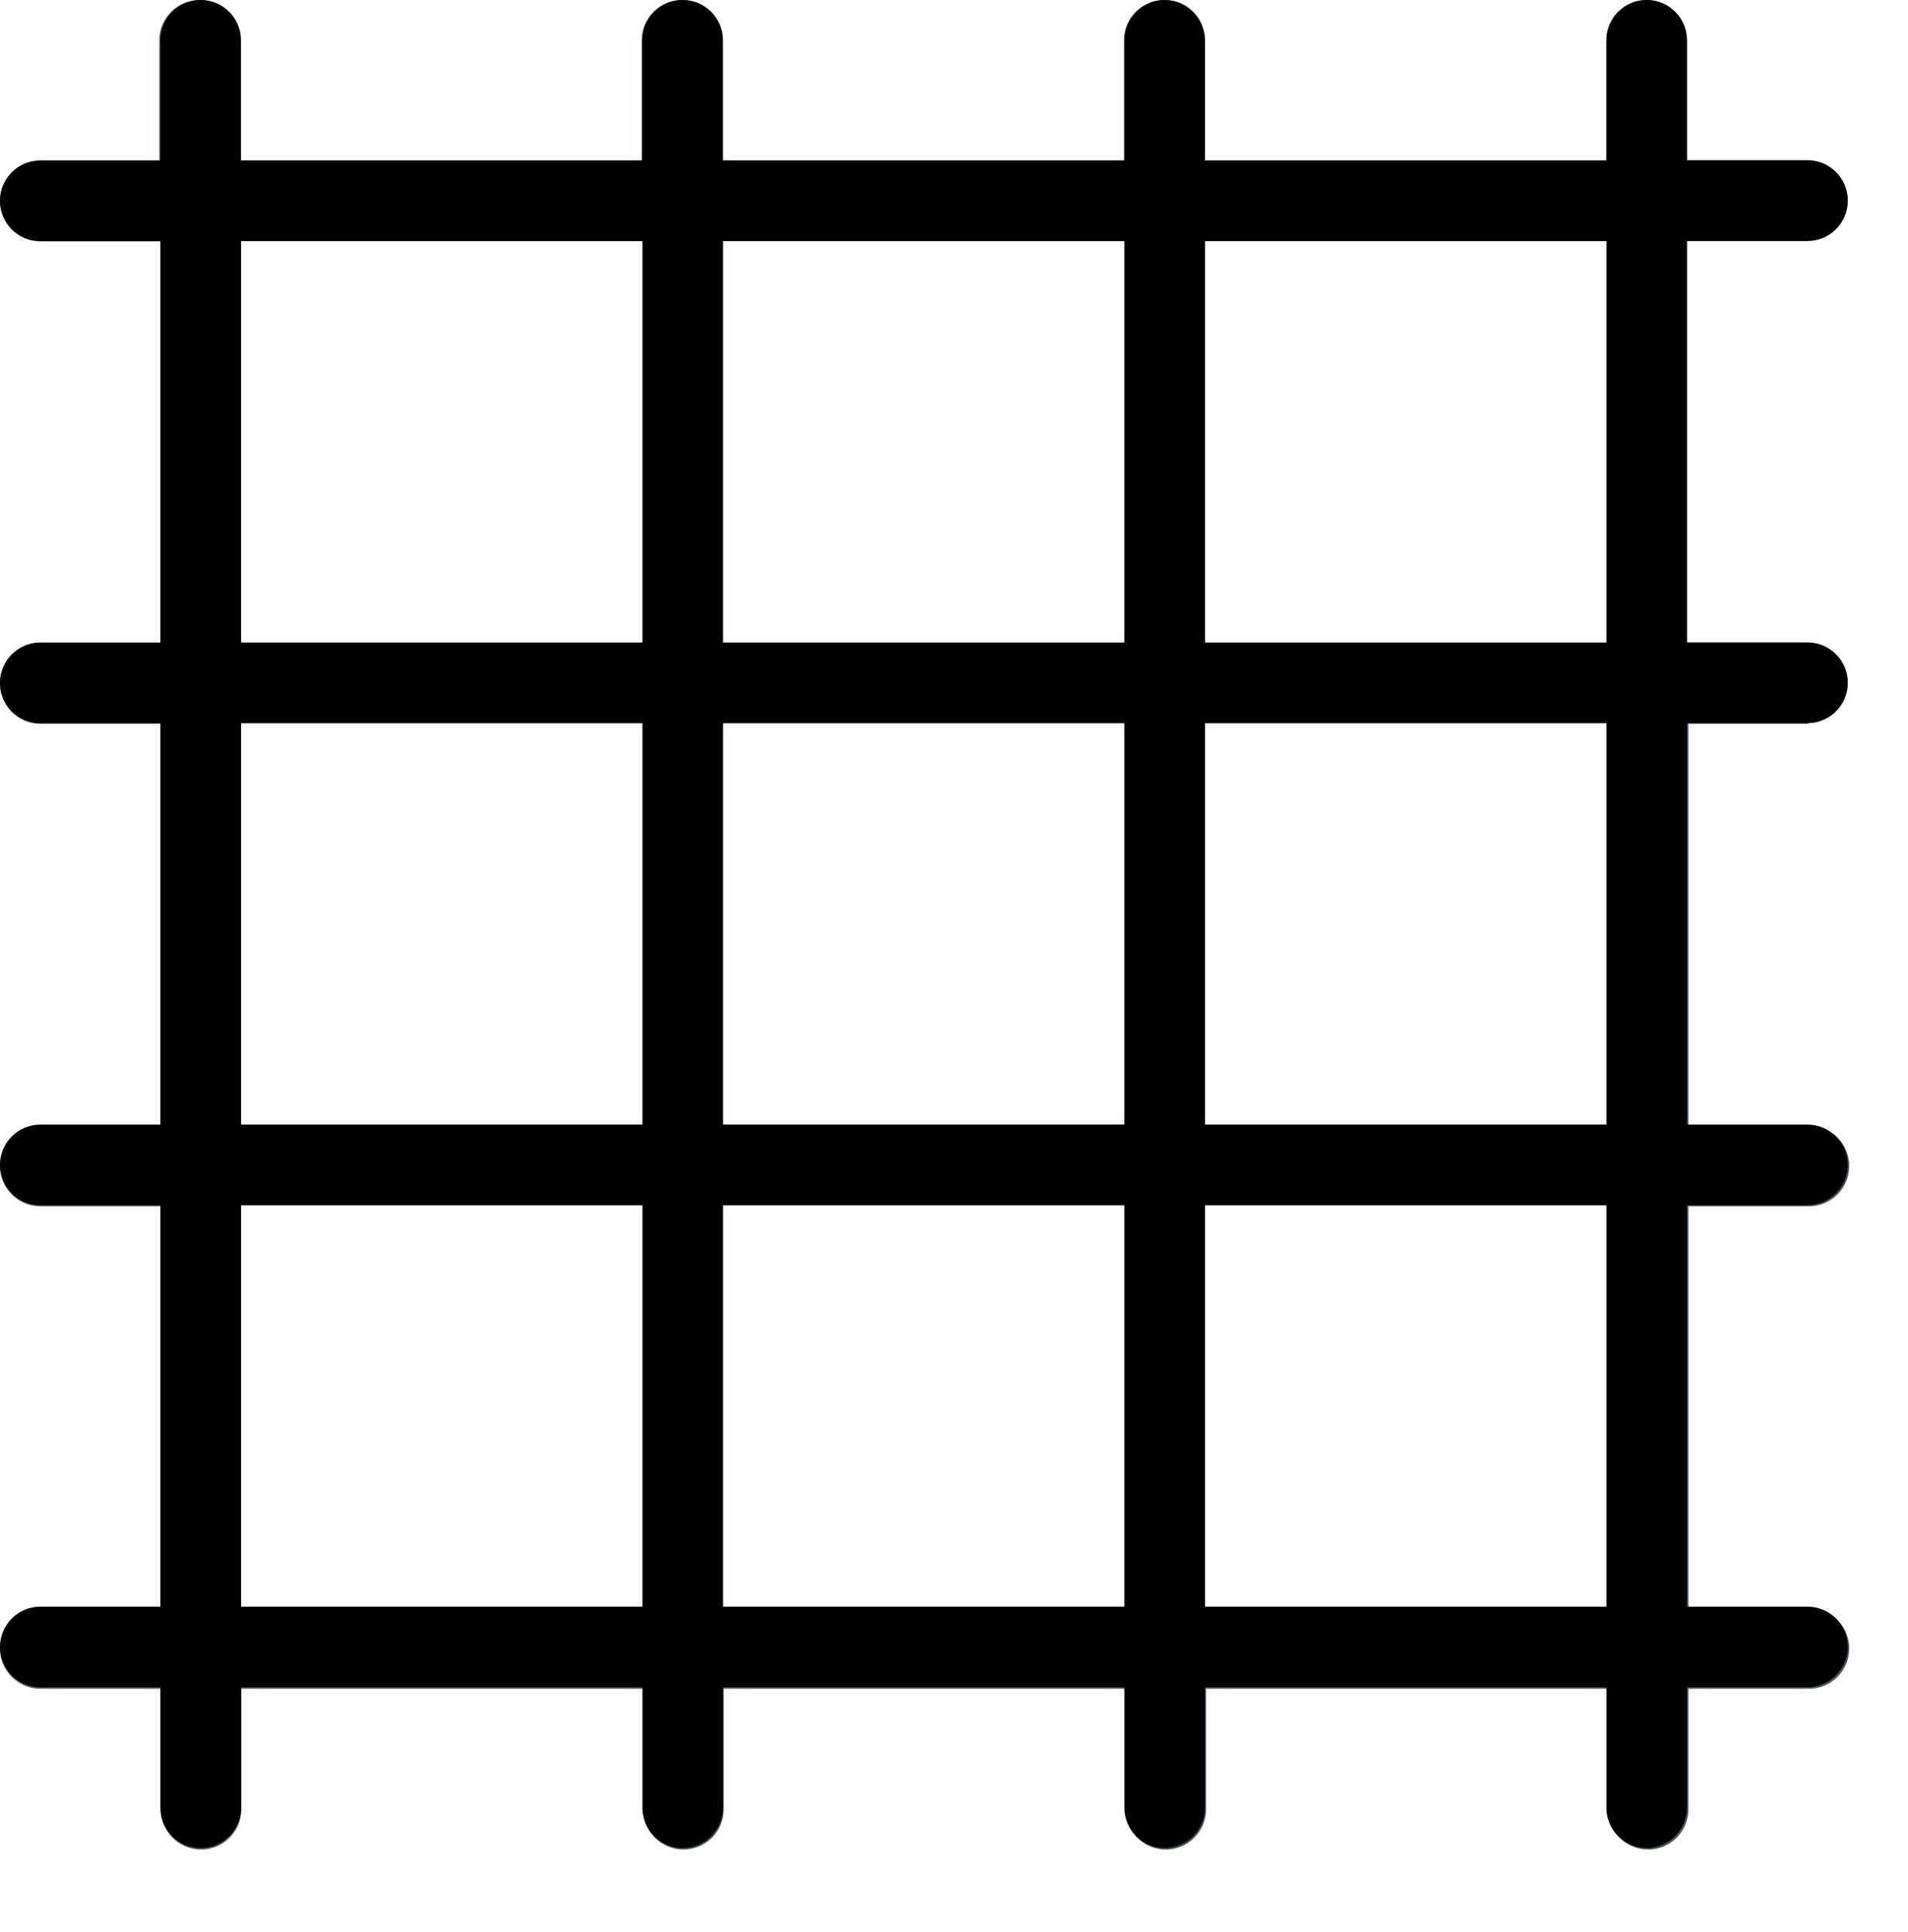
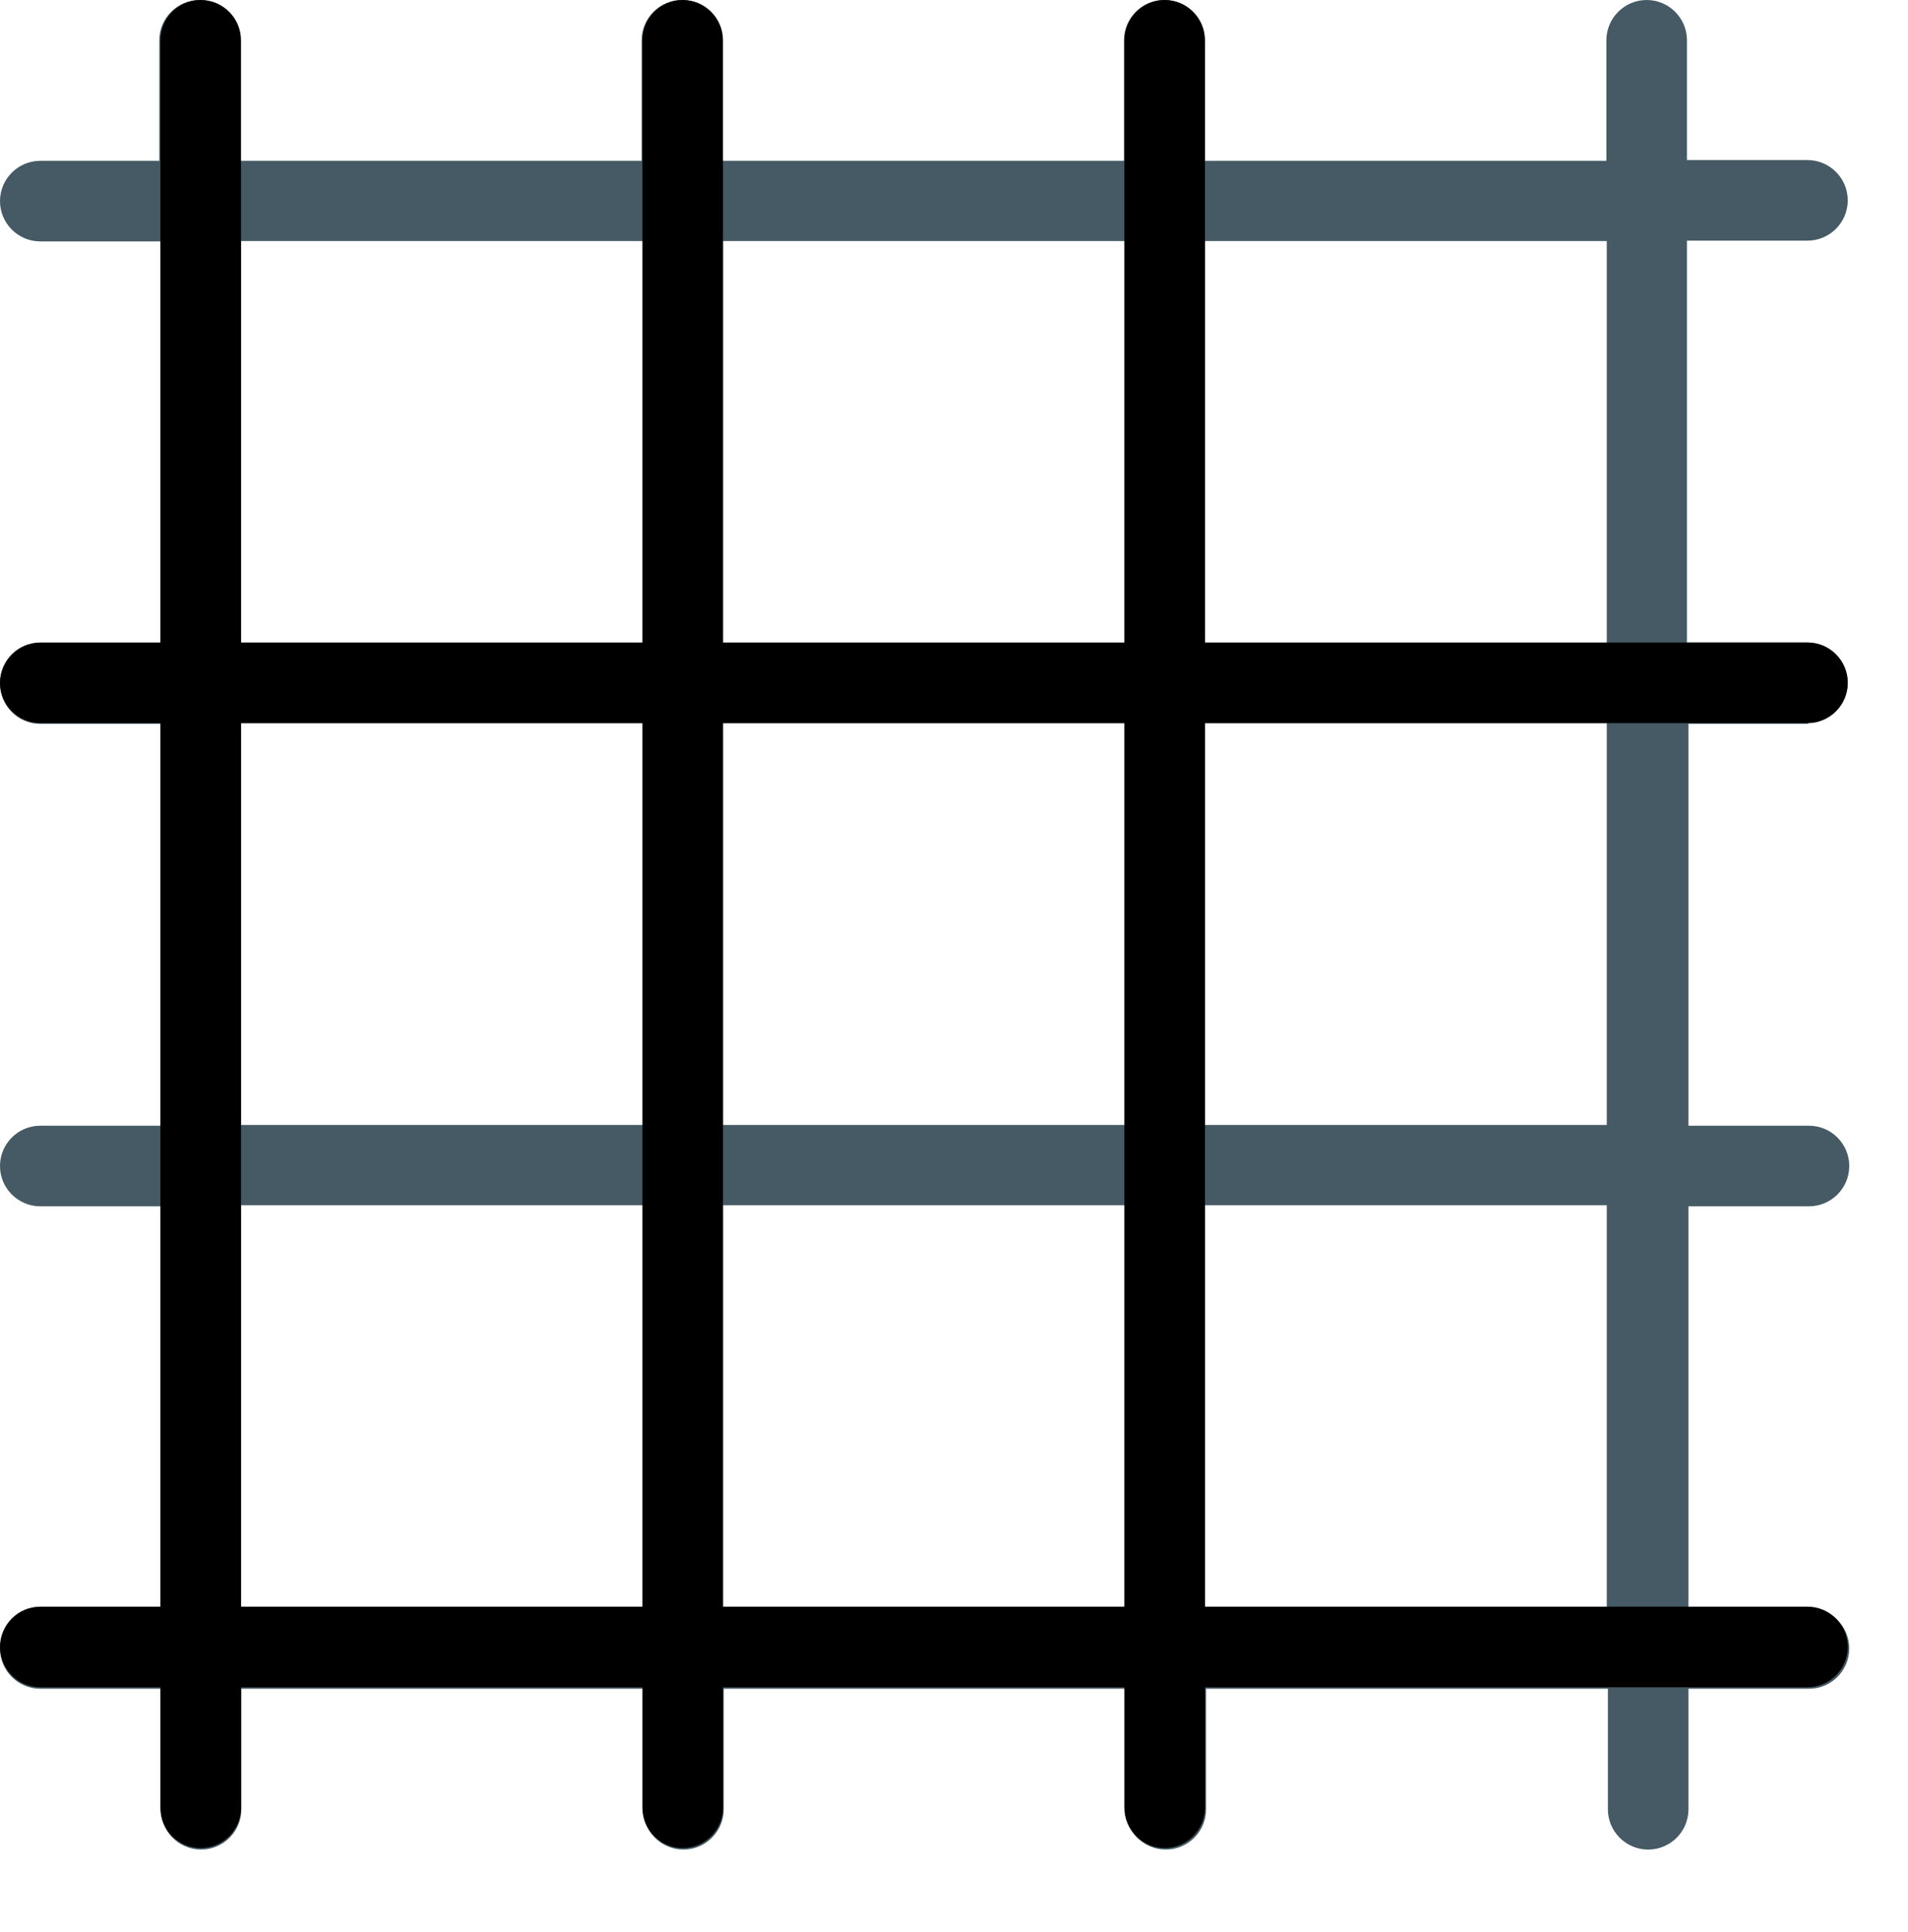
<svg xmlns="http://www.w3.org/2000/svg" id="Calque_1" viewBox="0 0 506.7 512.9">
  <defs>
    <style>
      .st0 {
        fill: #455a64;
      }
    </style>
  </defs>
  <path class="st0" d="M480,192c5.9,0,10.7-4.8,10.7-10.7s-4.8-10.7-10.7-10.7h-32v-106.7h32c5.9,0,10.7-4.8,10.7-10.7s-4.8-10.7-10.7-10.7h-32V10.7c0-5.9-4.8-10.7-10.7-10.7s-10.7,4.8-10.7,10.7v32h-106.7V10.7c0-5.9-4.8-10.7-10.7-10.7s-10.7,4.8-10.7,10.7v32h-106.7V10.7c0-5.9-4.8-10.7-10.7-10.7s-10.7,4.8-10.7,10.7v32h-106.7V10.7c0-5.9-4.8-10.7-10.7-10.7s-10.7,4.8-10.7,10.7v32H10.7c-5.9,0-10.7,4.8-10.7,10.7s4.8,10.7,10.7,10.7h32v106.7H10.7c-5.9,0-10.7,4.8-10.7,10.7s4.8,10.7,10.7,10.7h32v106.7H10.7c-5.9,0-10.7,4.8-10.7,10.7s4.8,10.7,10.7,10.7h32v106.7H10.7c-5.9,0-10.7,4.8-10.7,10.7s4.8,10.7,10.7,10.7h32v32c0,5.9,4.8,10.7,10.7,10.7s10.7-4.8,10.7-10.7v-32h106.7v32c0,5.9,4.8,10.7,10.7,10.7s10.7-4.8,10.7-10.7v-32h106.7v32c0,5.9,4.8,10.7,10.7,10.7s10.7-4.8,10.7-10.7v-32h106.7v32c0,5.9,4.8,10.7,10.7,10.7s10.7-4.8,10.7-10.7v-32h32c5.9,0,10.7-4.8,10.7-10.7s-4.8-10.7-10.7-10.7h-32v-106.7h32c5.9,0,10.7-4.8,10.7-10.7s-4.8-10.7-10.7-10.7h-32v-106.7h32ZM426.7,64v106.7h-106.7v-106.7h106.7ZM298.7,64v106.7h-106.7v-106.7h106.7ZM298.7,192v106.7h-106.7v-106.7h106.7ZM64,64h106.7v106.7h-106.7v-106.7ZM64,192h106.7v106.7h-106.7v-106.7ZM64,426.7v-106.7h106.7v106.7h-106.7ZM192,426.7v-106.7h106.7v106.7h-106.7ZM426.7,426.7h-106.7v-106.7h106.7v106.7ZM426.7,298.7h-106.7v-106.7h106.7v106.7Z" />
  <path d="M53.3,490.7c-5.9,0-10.7-4.8-10.7-10.7V10.7c0-5.9,4.8-10.7,10.7-10.7s10.7,4.8,10.7,10.7v469.3c0,5.9-4.8,10.7-10.7,10.7Z" />
  <path d="M181.3,490.7c-5.9,0-10.7-4.8-10.7-10.7V10.7c0-5.9,4.8-10.7,10.7-10.7s10.7,4.8,10.7,10.7v469.3c0,5.9-4.8,10.7-10.7,10.7Z" />
  <path d="M309.3,490.7c-5.9,0-10.7-4.8-10.7-10.7V10.7c0-5.9,4.8-10.7,10.7-10.7s10.7,4.8,10.7,10.7v469.3c0,5.9-4.8,10.7-10.7,10.7Z" />
-   <path d="M437.3,490.7c-5.9,0-10.7-4.8-10.7-10.7V10.7c0-5.9,4.8-10.7,10.7-10.7s10.7,4.8,10.7,10.7v469.3c0,5.9-4.8,10.7-10.7,10.7Z" />
  <path d="M480,448H10.7c-5.9,0-10.7-4.8-10.7-10.7s4.8-10.7,10.7-10.7h469.3c5.9,0,10.7,4.8,10.7,10.7s-4.8,10.7-10.7,10.7Z" />
-   <path d="M480,320H10.7c-5.9,0-10.7-4.8-10.7-10.7s4.8-10.7,10.7-10.7h469.3c5.9,0,10.7,4.8,10.7,10.7s-4.8,10.7-10.7,10.7Z" />
  <path d="M480,192H10.7c-5.9,0-10.7-4.8-10.7-10.7s4.8-10.7,10.7-10.7h469.3c5.9,0,10.7,4.8,10.7,10.7s-4.8,10.7-10.7,10.7Z" />
-   <path d="M480,64H10.7c-5.9,0-10.7-4.8-10.7-10.7s4.8-10.7,10.7-10.7h469.3c5.9,0,10.7,4.8,10.7,10.7s-4.8,10.7-10.7,10.7Z" />
</svg>